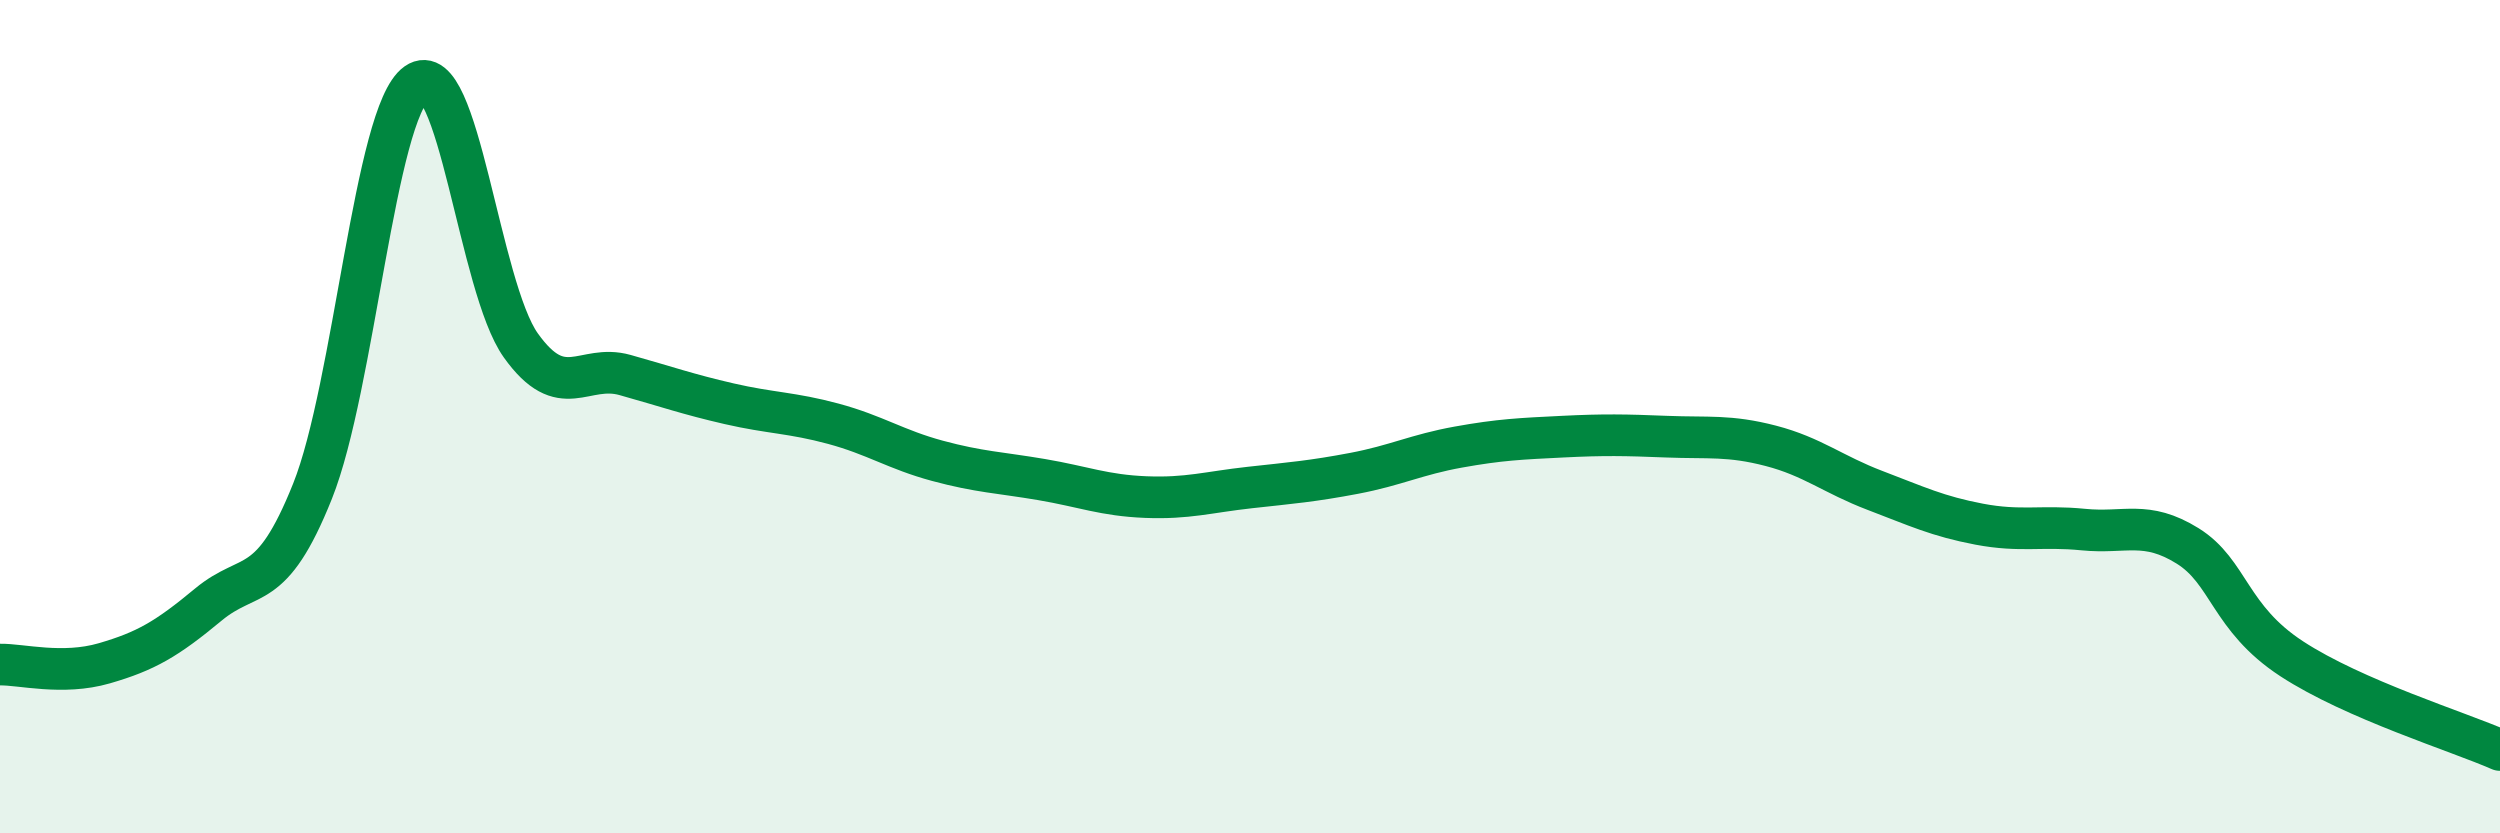
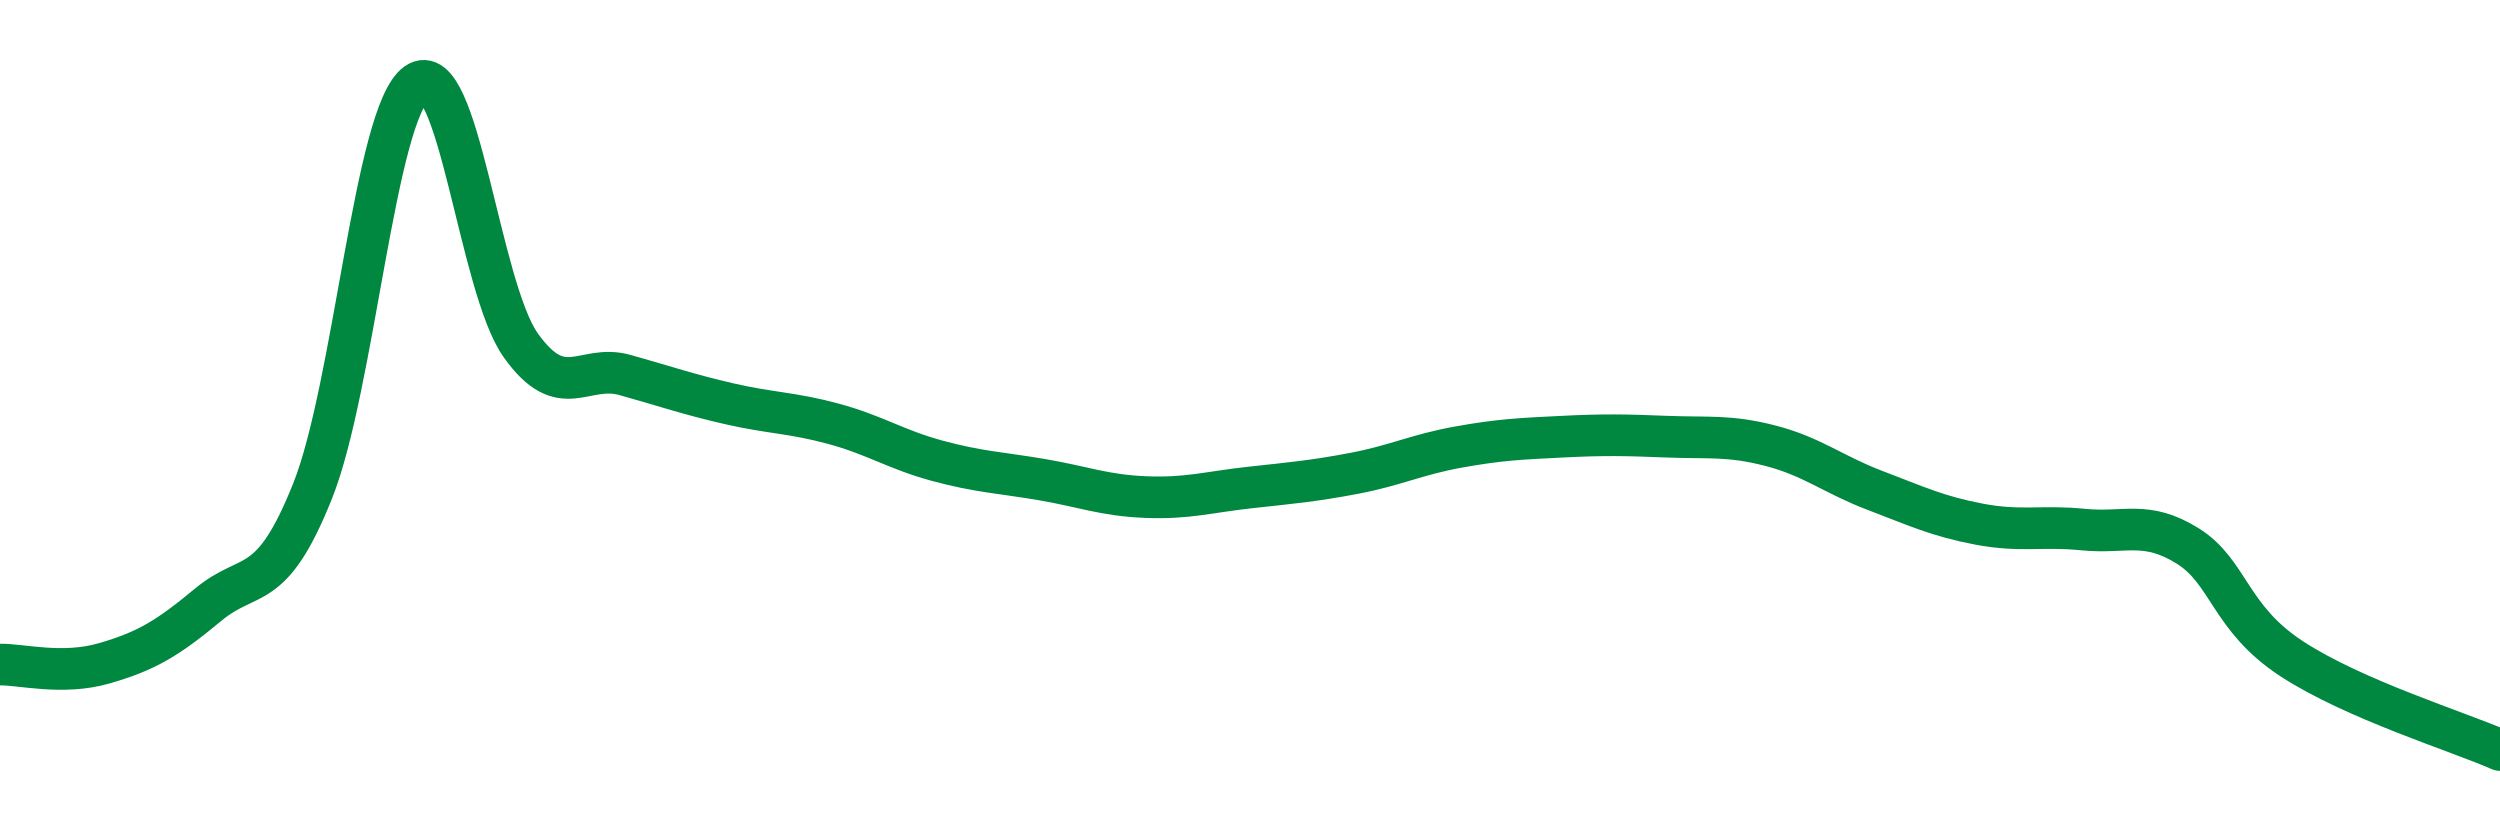
<svg xmlns="http://www.w3.org/2000/svg" width="60" height="20" viewBox="0 0 60 20">
-   <path d="M 0,15.95 C 0.5,15.94 1.5,16.21 2.5,15.92 C 3.5,15.63 4,15.34 5,14.51 C 6,13.68 6.5,14.29 7.5,11.79 C 8.5,9.29 9,2.7 10,2 C 11,1.3 11.5,6.89 12.5,8.29 C 13.5,9.69 14,8.72 15,9 C 16,9.28 16.5,9.46 17.5,9.69 C 18.5,9.92 19,9.9 20,10.17 C 21,10.44 21.5,10.79 22.5,11.06 C 23.5,11.33 24,11.34 25,11.51 C 26,11.68 26.5,11.89 27.5,11.93 C 28.5,11.97 29,11.81 30,11.7 C 31,11.59 31.5,11.55 32.5,11.36 C 33.5,11.17 34,10.91 35,10.73 C 36,10.55 36.5,10.53 37.5,10.48 C 38.5,10.43 39,10.44 40,10.48 C 41,10.52 41.5,10.44 42.5,10.7 C 43.5,10.96 44,11.39 45,11.77 C 46,12.15 46.5,12.39 47.5,12.58 C 48.5,12.77 49,12.61 50,12.71 C 51,12.81 51.5,12.48 52.5,13.1 C 53.5,13.72 53.5,14.83 55,15.81 C 56.5,16.79 59,17.56 60,18L60 20L0 20Z" fill="#008740" opacity="0.1" stroke-linecap="round" stroke-linejoin="round" />
  <path d="M 0,15.95 C 0.5,15.94 1.5,16.21 2.5,15.92 C 3.5,15.63 4,15.34 5,14.51 C 6,13.68 6.5,14.29 7.5,11.79 C 8.5,9.29 9,2.7 10,2 C 11,1.3 11.5,6.89 12.5,8.29 C 13.5,9.69 14,8.72 15,9 C 16,9.28 16.5,9.46 17.5,9.69 C 18.5,9.92 19,9.9 20,10.17 C 21,10.44 21.5,10.79 22.5,11.06 C 23.5,11.33 24,11.34 25,11.51 C 26,11.68 26.5,11.89 27.5,11.93 C 28.5,11.97 29,11.81 30,11.7 C 31,11.59 31.5,11.55 32.5,11.36 C 33.5,11.17 34,10.91 35,10.73 C 36,10.55 36.5,10.53 37.5,10.48 C 38.5,10.43 39,10.44 40,10.48 C 41,10.52 41.5,10.44 42.5,10.7 C 43.5,10.96 44,11.39 45,11.77 C 46,12.15 46.5,12.39 47.5,12.58 C 48.5,12.77 49,12.61 50,12.71 C 51,12.81 51.5,12.48 52.5,13.1 C 53.5,13.72 53.5,14.83 55,15.81 C 56.5,16.79 59,17.56 60,18" stroke="#008740" stroke-width="1" fill="none" stroke-linecap="round" stroke-linejoin="round" />
</svg>